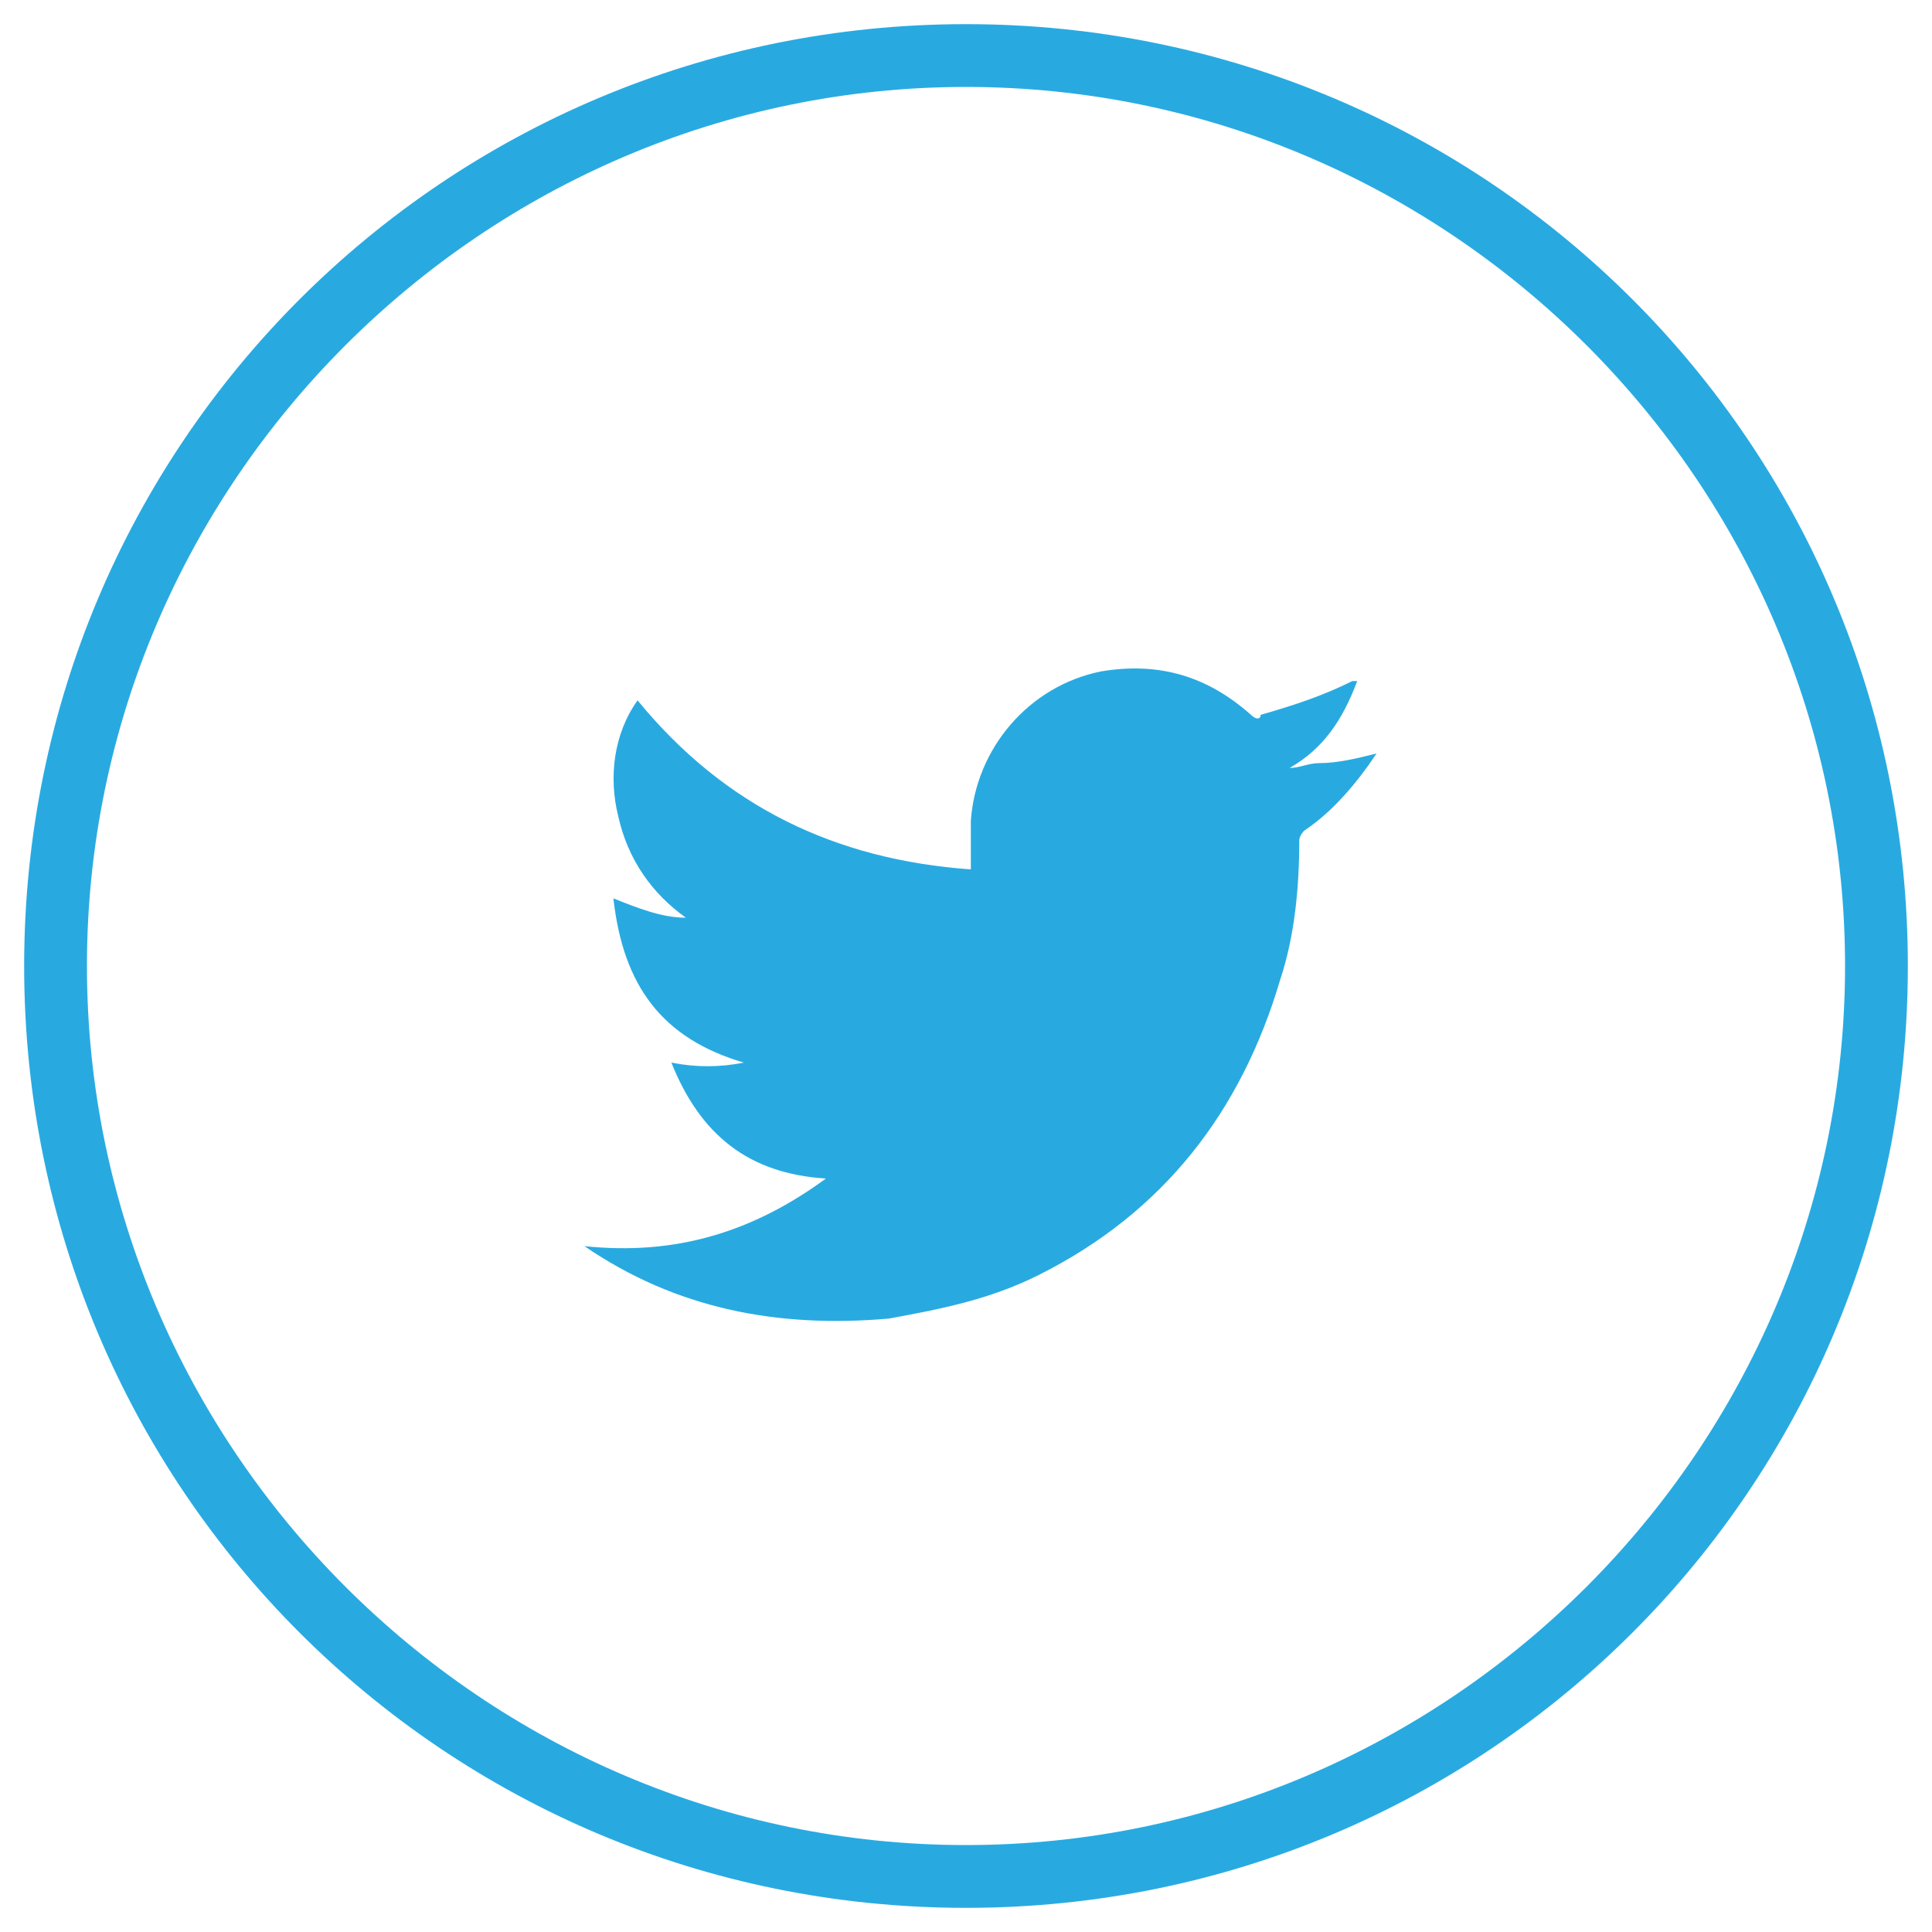
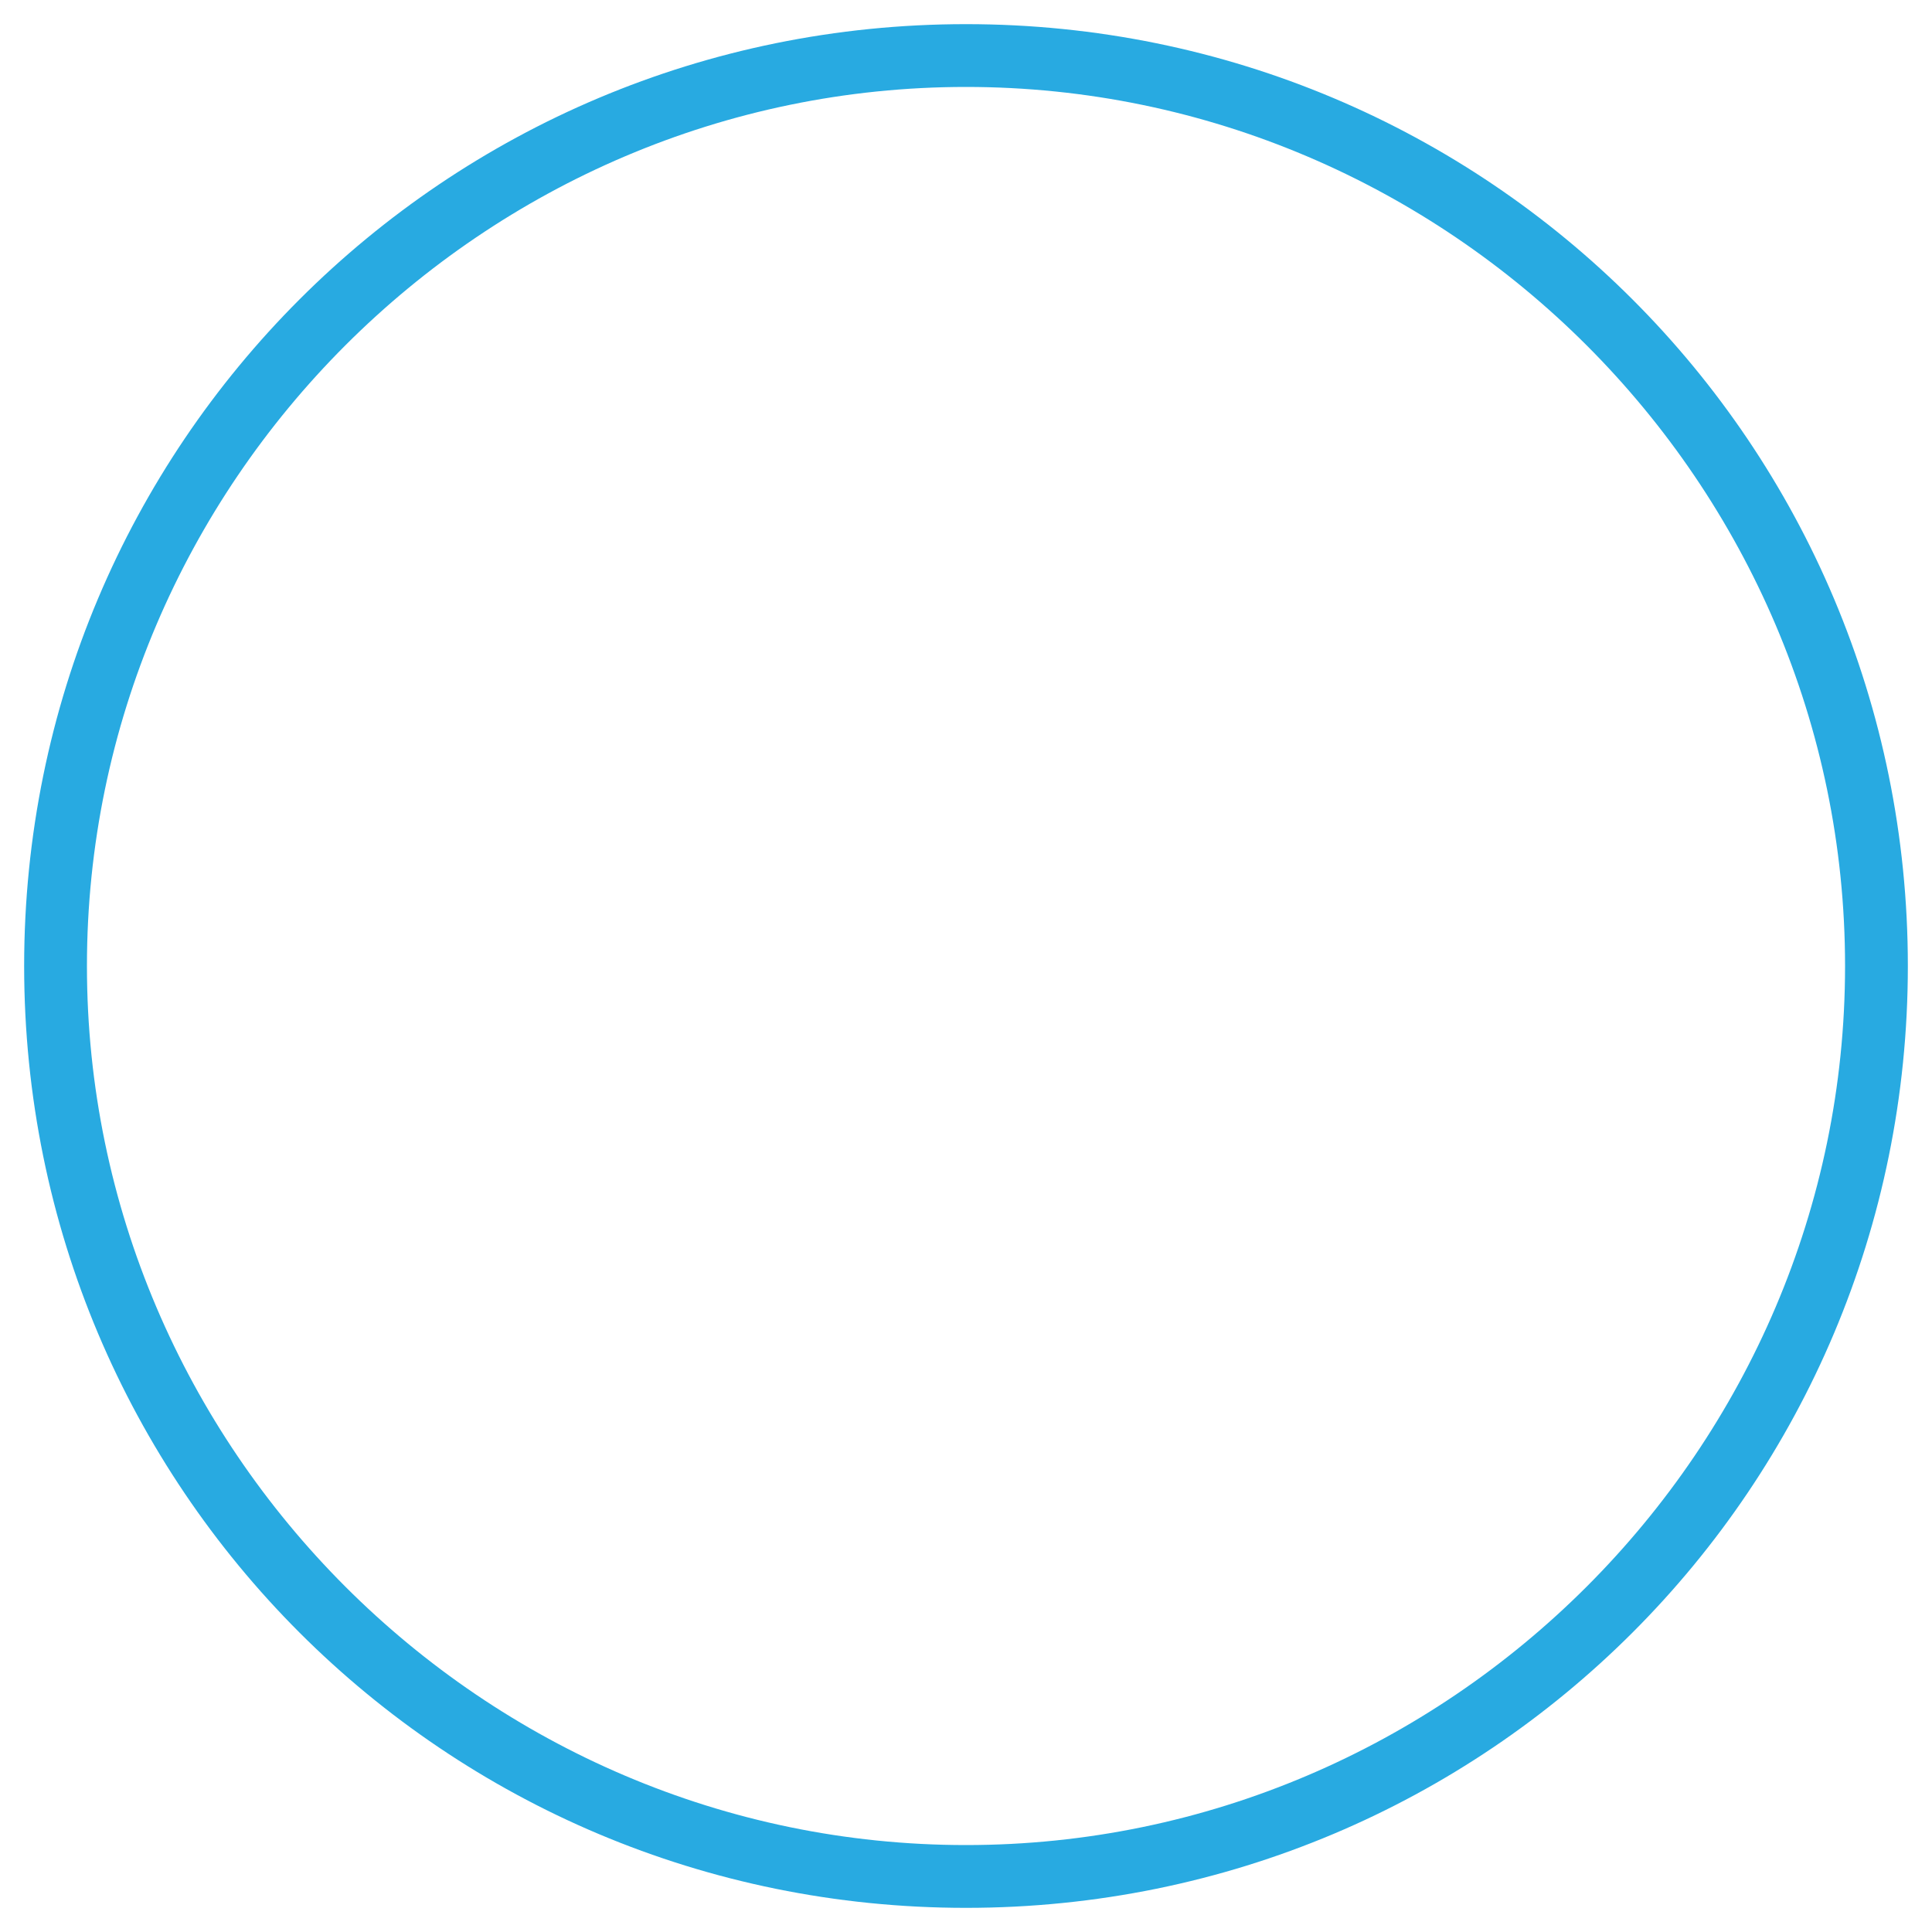
<svg xmlns="http://www.w3.org/2000/svg" version="1.1" id="Layer_1" x="0px" y="0px" viewBox="0 0 40 40" style="enable-background:new 0 0 40 40;" xml:space="preserve">
  <style type="text/css">
	.st0{fill:#28AAE1;}
</style>
  <g>
    <g>
-       <path class="st0" d="M20,39.5C9.2,39.5,0.5,30.8,0.5,20S9.2,0.5,20,0.5S39.5,9.2,39.5,20S30.8,39.5,20,39.5z M20,1.8    C10,1.8,1.8,10,1.8,20S10,38.2,20,38.2S38.2,30,38.2,20S30,1.8,20,1.8z" />
+       <path class="st0" d="M20,39.5C9.2,39.5,0.5,30.8,0.5,20S9.2,0.5,20,0.5S39.5,9.2,39.5,20S30.8,39.5,20,39.5z M20,1.8    C10,1.8,1.8,10,1.8,20S10,38.2,20,38.2S38.2,30,38.2,20S30,1.8,20,1.8" />
    </g>
    <g>
-       <path class="st0" d="M28.5,15.6c-0.4,0.6-0.9,1.2-1.5,1.6c0,0-0.1,0.1-0.1,0.2c0,1-0.1,2-0.4,2.9c-0.8,2.7-2.4,4.8-5,6.1    c-1,0.5-2,0.7-3.1,0.9c-2.3,0.2-4.4-0.2-6.3-1.5c1.9,0.2,3.5-0.3,5-1.4c-1.6-0.1-2.6-0.9-3.2-2.4c0.5,0.1,1,0.1,1.5,0    c-1.7-0.5-2.5-1.6-2.7-3.4c0.5,0.2,1,0.4,1.5,0.4c-0.7-0.5-1.2-1.2-1.4-2.1c-0.2-0.8-0.1-1.7,0.4-2.4c1.8,2.2,4.1,3.3,6.9,3.5    c0-0.3,0-0.6,0-1c0.1-1.5,1.2-2.8,2.7-3.1c1.2-0.2,2.2,0.1,3.1,0.9c0.1,0.1,0.2,0.1,0.2,0c0.7-0.2,1.3-0.4,1.9-0.7    c0,0,0.1,0,0.1,0c-0.3,0.8-0.7,1.4-1.4,1.8c0.2,0,0.4-0.1,0.6-0.1C27.7,15.8,28.1,15.7,28.5,15.6C28.5,15.6,28.5,15.6,28.5,15.6z" />
-     </g>
+       </g>
  </g>
</svg>